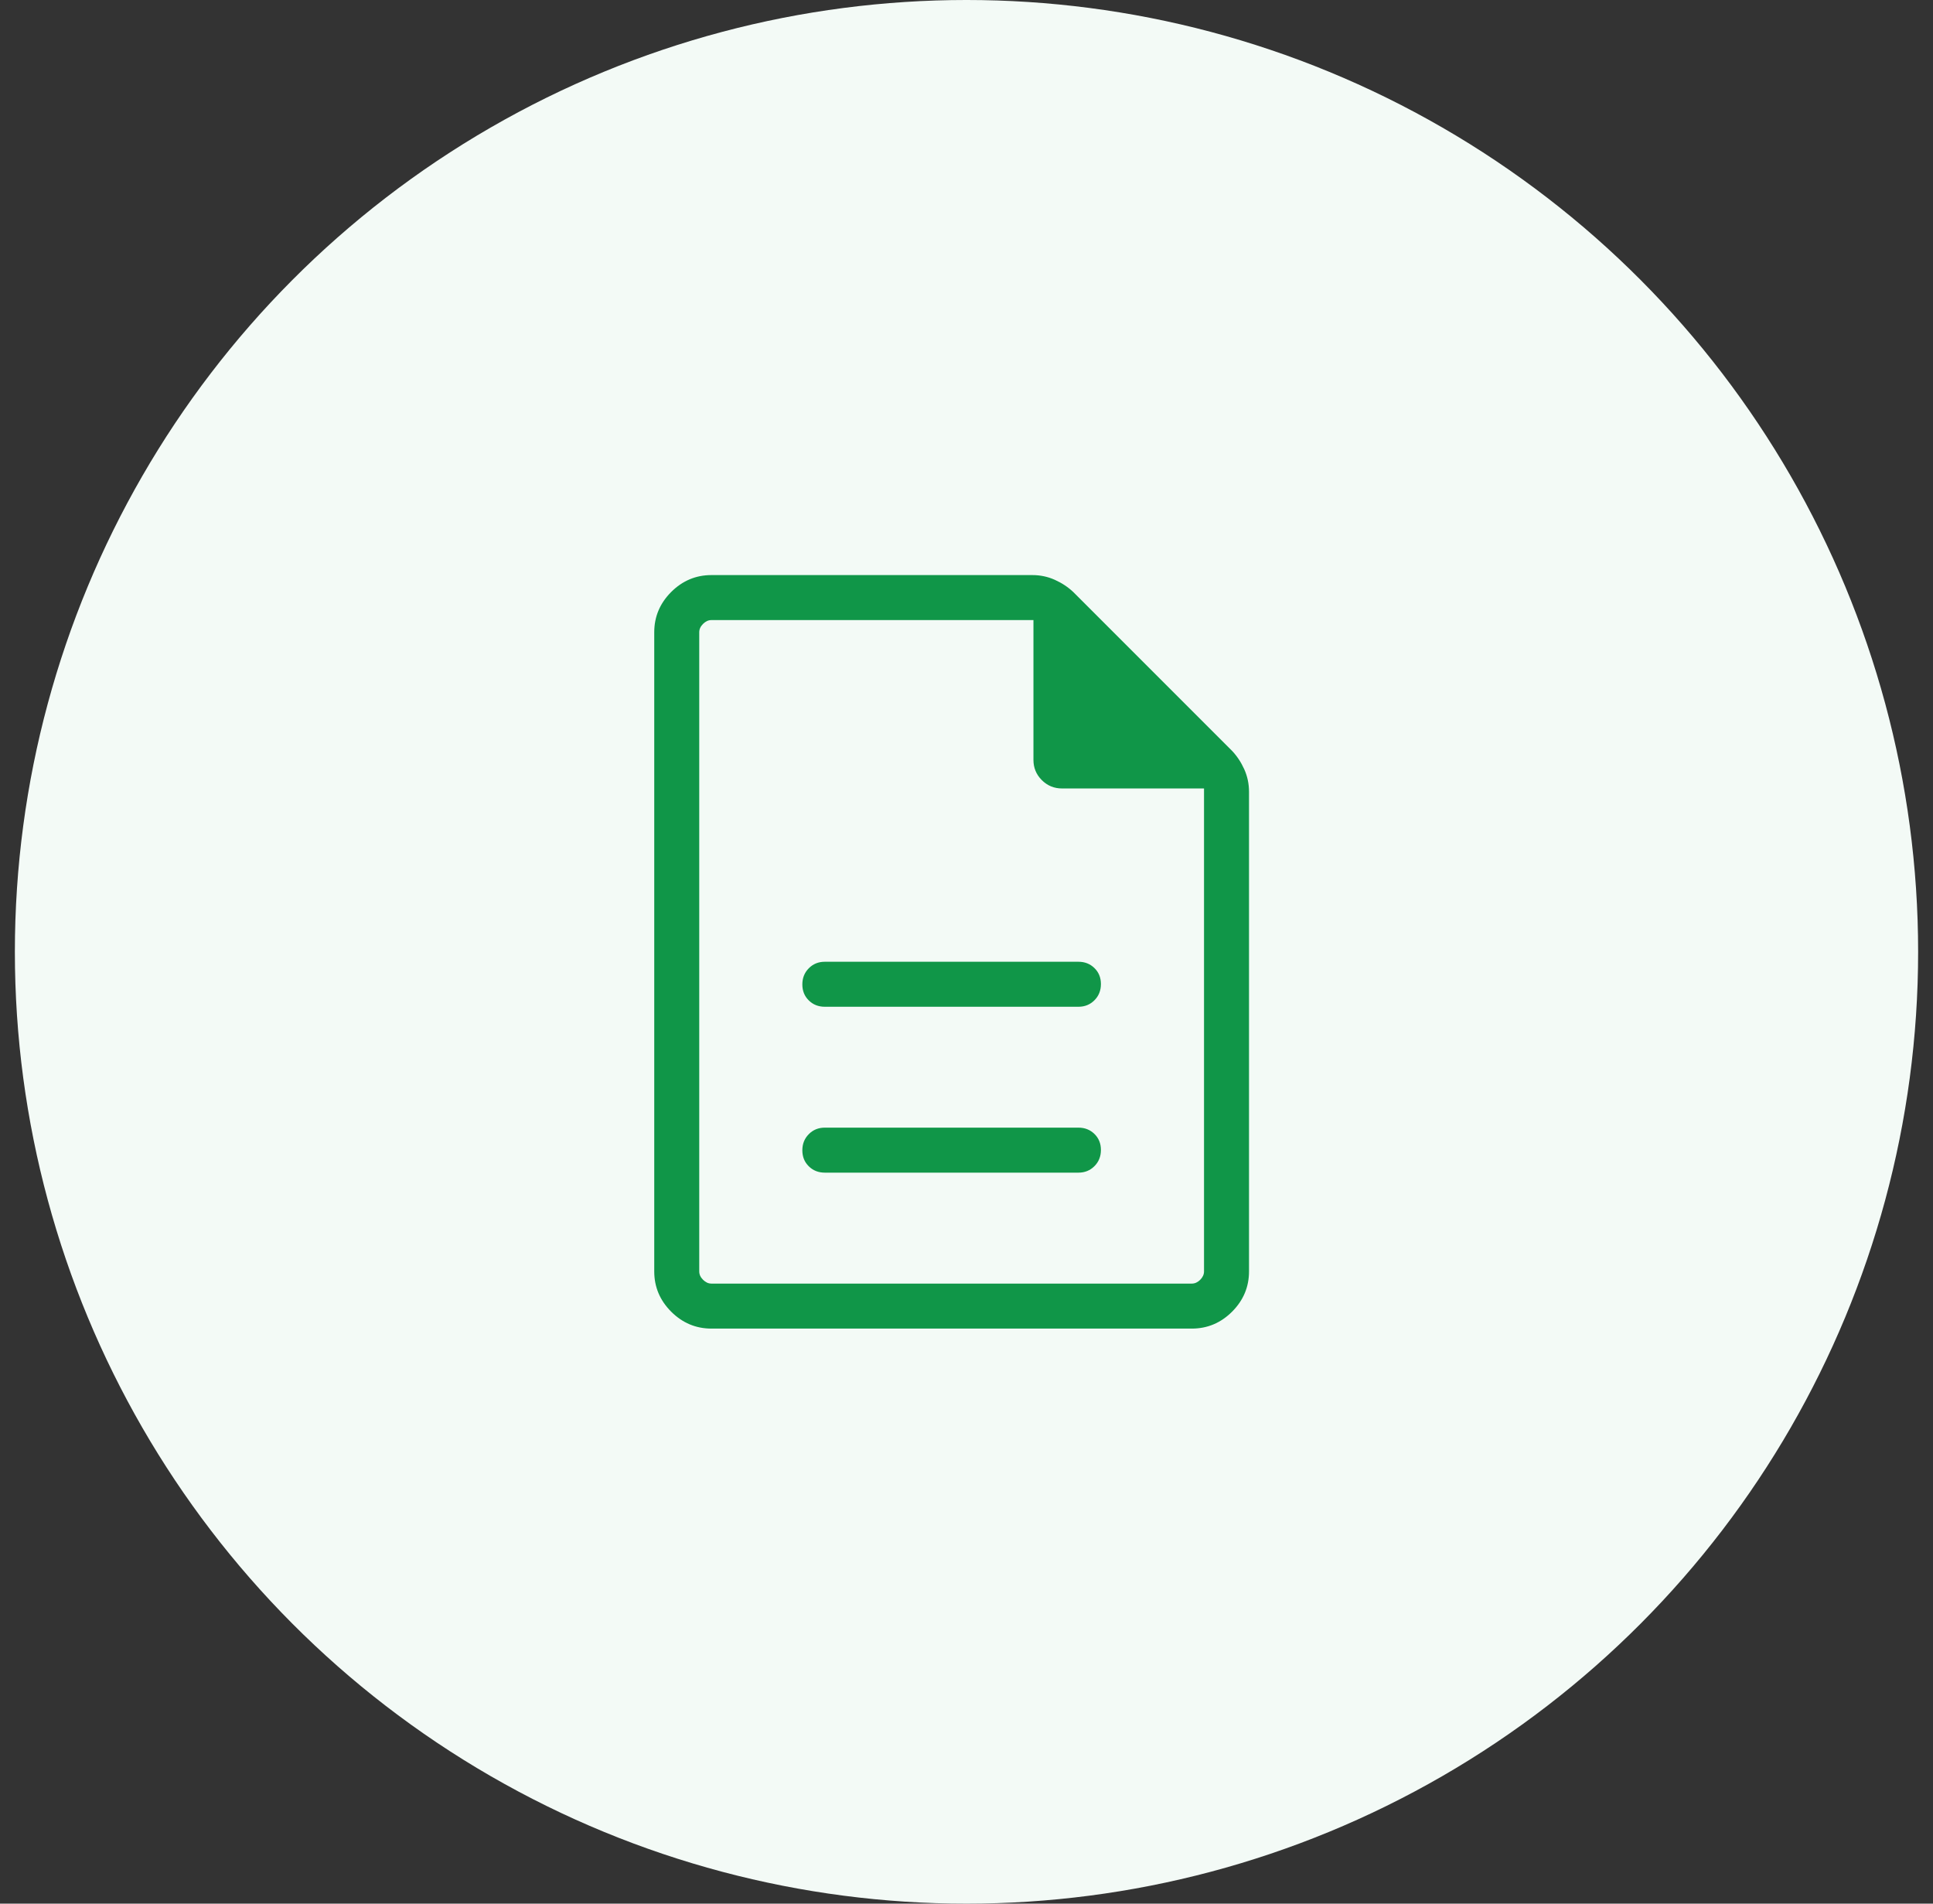
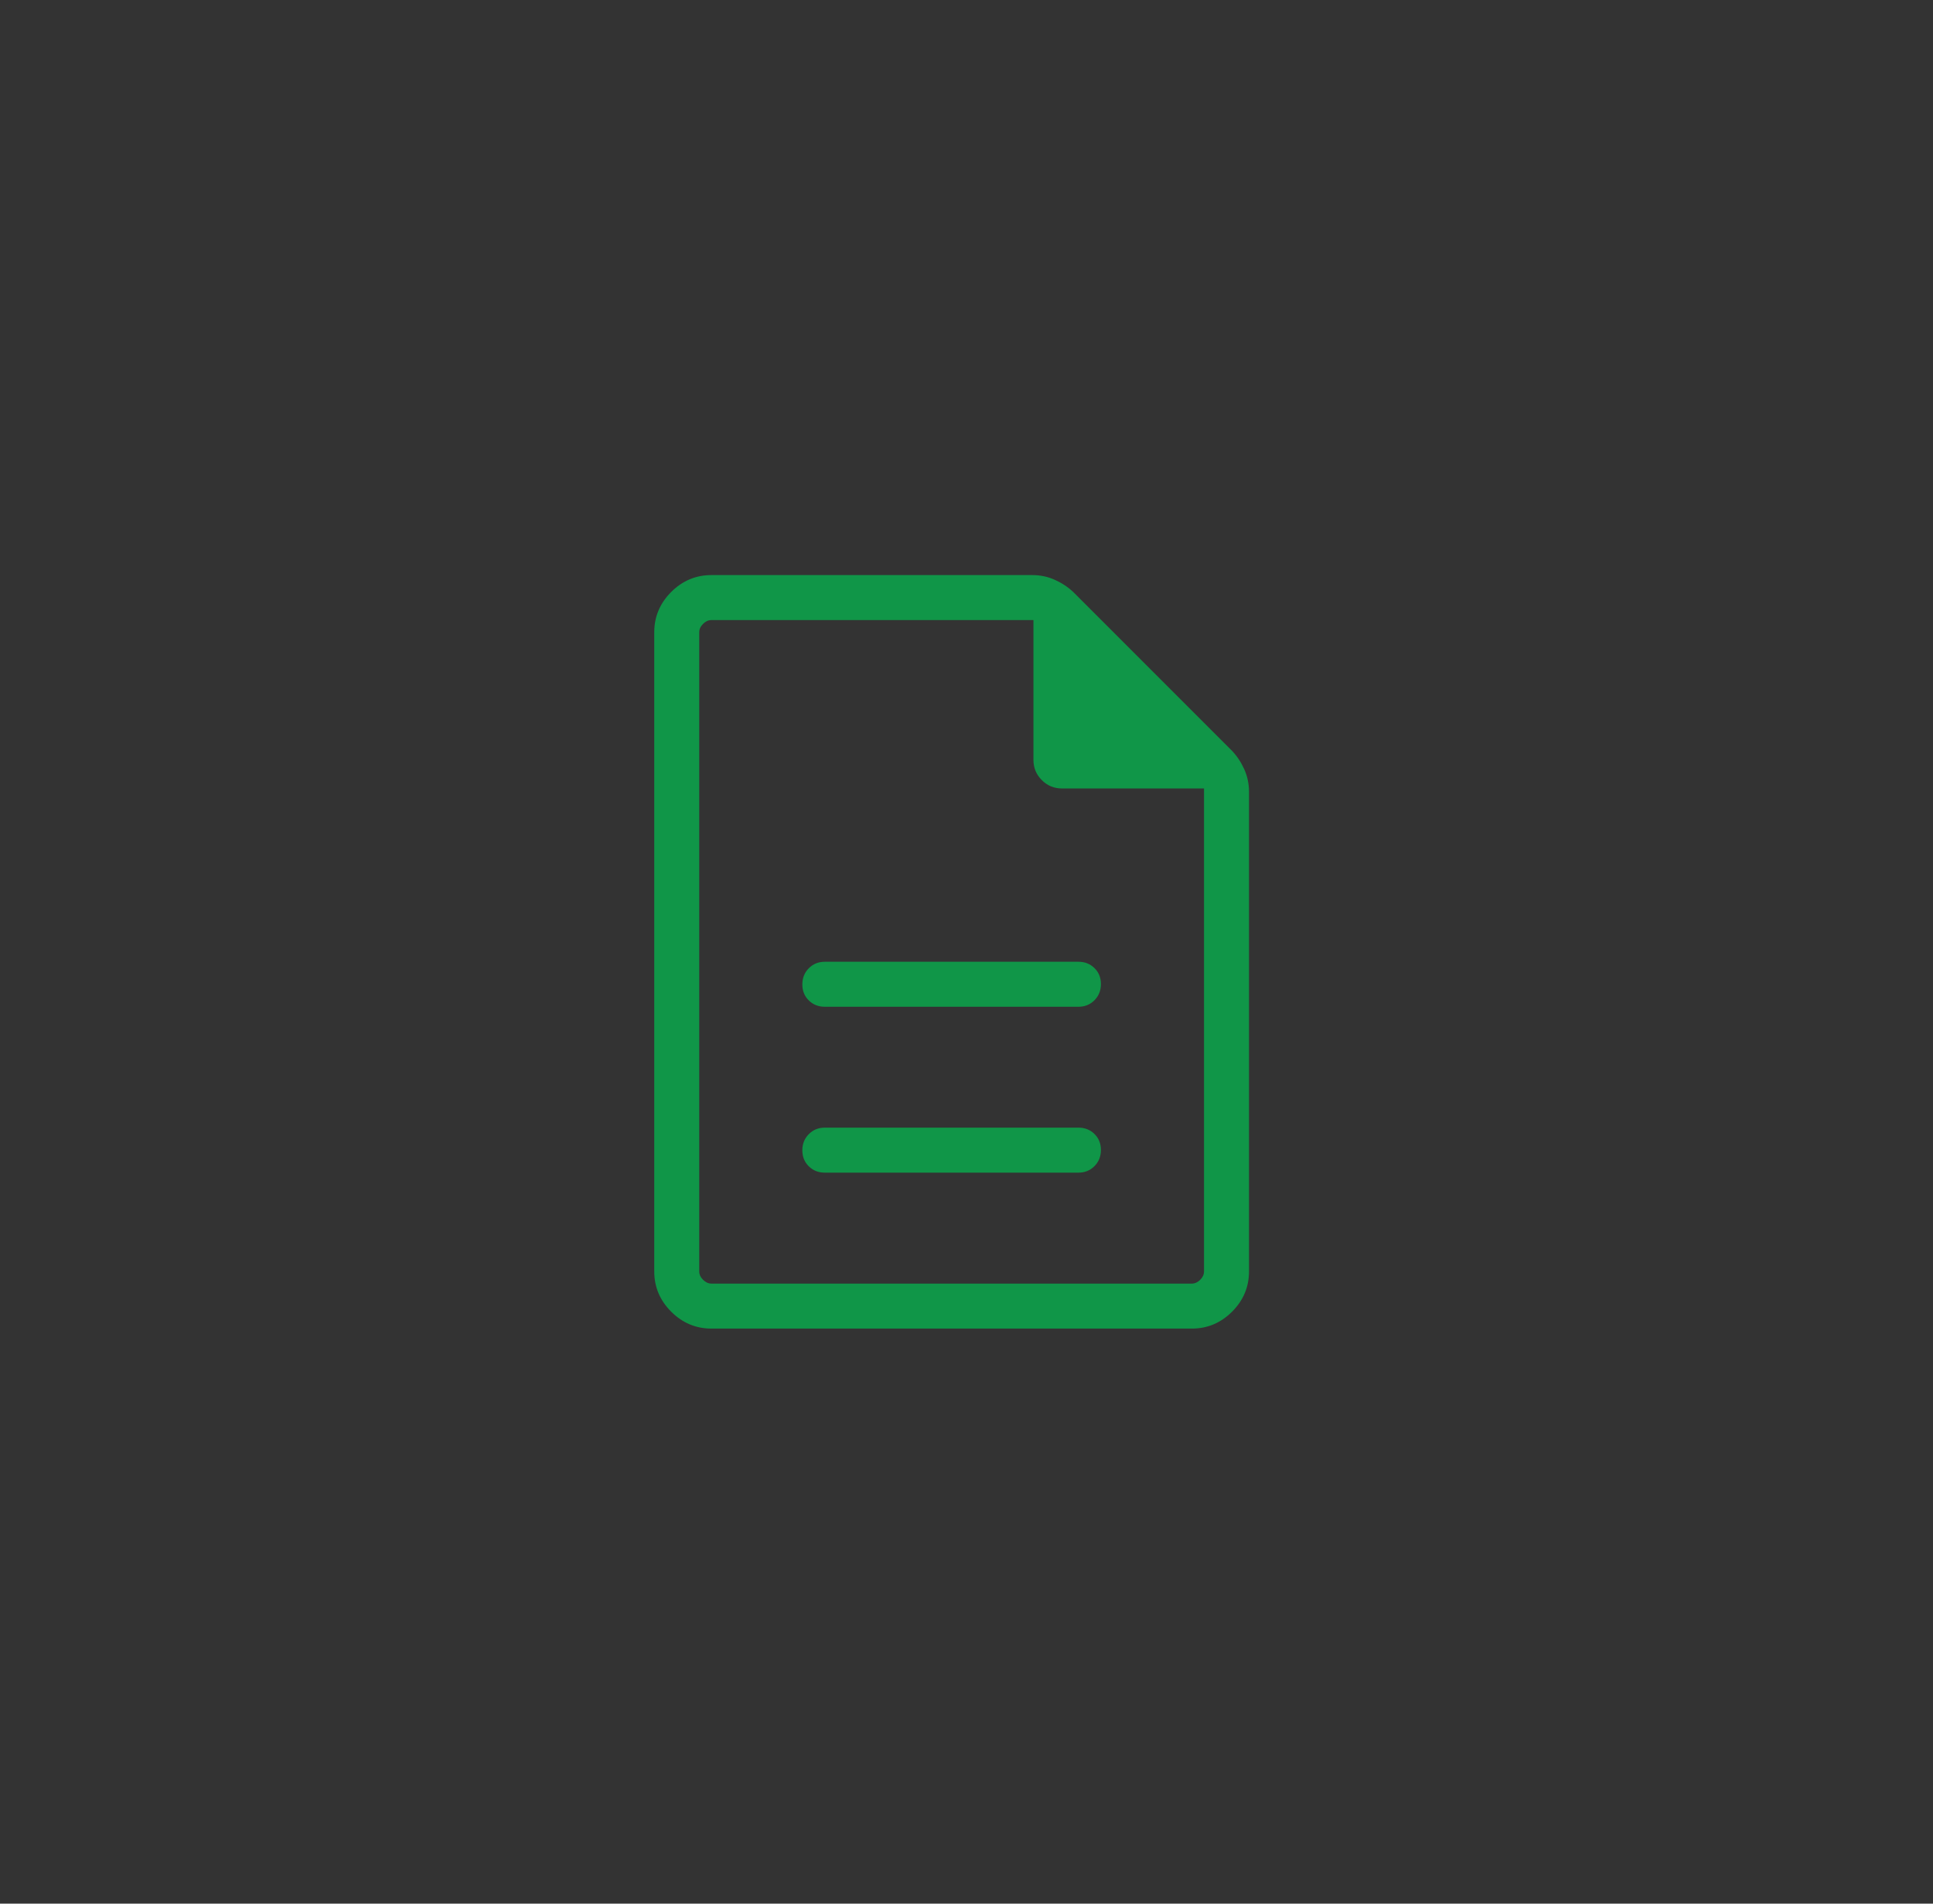
<svg xmlns="http://www.w3.org/2000/svg" width="65" height="64" viewBox="0 0 65 64" fill="none">
  <rect x="0" y="0" width="65" height="64" fill="#333333" stroke="none" />
-   <circle cx="32.5" cy="32" r="32" fill="#F3FAF6" />
-   <path d="M27.736 39.424H36.264C36.479 39.424 36.658 39.351 36.803 39.205C36.948 39.059 37.02 38.878 37.02 38.661C37.02 38.445 36.948 38.266 36.803 38.124C36.658 37.982 36.479 37.911 36.264 37.911H27.736C27.521 37.911 27.341 37.984 27.197 38.13C27.052 38.276 26.98 38.457 26.98 38.673C26.98 38.89 27.052 39.069 27.197 39.211C27.341 39.353 27.521 39.424 27.736 39.424ZM27.736 33.847H36.264C36.479 33.847 36.658 33.774 36.803 33.628C36.948 33.482 37.02 33.301 37.02 33.084C37.02 32.868 36.948 32.689 36.803 32.547C36.658 32.405 36.479 32.334 36.264 32.334H27.736C27.521 32.334 27.341 32.407 27.197 32.553C27.052 32.699 26.98 32.88 26.98 33.096C26.98 33.313 27.052 33.492 27.197 33.634C27.341 33.776 27.521 33.847 27.736 33.847ZM23.923 44.667C23.4 44.667 22.949 44.477 22.569 44.098C22.19 43.718 22 43.267 22 42.744V21.257C22 20.734 22.19 20.283 22.569 19.903C22.949 19.524 23.4 19.334 23.923 19.334H34.713C34.981 19.334 35.234 19.387 35.471 19.494C35.709 19.601 35.917 19.739 36.095 19.908L41.426 25.239C41.595 25.417 41.733 25.625 41.84 25.862C41.947 26.1 42 26.353 42 26.621V42.744C42 43.267 41.81 43.718 41.431 44.098C41.051 44.477 40.6 44.667 40.077 44.667H23.923ZM34.751 25.547V20.847H23.923C23.82 20.847 23.727 20.89 23.641 20.975C23.555 21.061 23.513 21.154 23.513 21.257V42.744C23.513 42.847 23.555 42.941 23.641 43.026C23.727 43.112 23.82 43.154 23.923 43.154H40.077C40.179 43.154 40.273 43.112 40.359 43.026C40.444 42.941 40.487 42.847 40.487 42.744V26.508H35.713C35.447 26.508 35.22 26.415 35.032 26.227C34.845 26.04 34.751 25.813 34.751 25.547Z" fill="#109648" />
+   <path d="M27.736 39.424H36.264C36.479 39.424 36.658 39.351 36.803 39.205C36.948 39.059 37.02 38.878 37.02 38.661C37.02 38.445 36.948 38.266 36.803 38.124C36.658 37.982 36.479 37.911 36.264 37.911H27.736C27.521 37.911 27.341 37.984 27.197 38.13C27.052 38.276 26.98 38.457 26.98 38.673C26.98 38.89 27.052 39.069 27.197 39.211C27.341 39.353 27.521 39.424 27.736 39.424ZM27.736 33.847H36.264C36.479 33.847 36.658 33.774 36.803 33.628C36.948 33.482 37.02 33.301 37.02 33.084C37.02 32.868 36.948 32.689 36.803 32.547C36.658 32.405 36.479 32.334 36.264 32.334H27.736C27.521 32.334 27.341 32.407 27.197 32.553C27.052 32.699 26.98 32.88 26.98 33.096C26.98 33.313 27.052 33.492 27.197 33.634C27.341 33.776 27.521 33.847 27.736 33.847M23.923 44.667C23.4 44.667 22.949 44.477 22.569 44.098C22.19 43.718 22 43.267 22 42.744V21.257C22 20.734 22.19 20.283 22.569 19.903C22.949 19.524 23.4 19.334 23.923 19.334H34.713C34.981 19.334 35.234 19.387 35.471 19.494C35.709 19.601 35.917 19.739 36.095 19.908L41.426 25.239C41.595 25.417 41.733 25.625 41.84 25.862C41.947 26.1 42 26.353 42 26.621V42.744C42 43.267 41.81 43.718 41.431 44.098C41.051 44.477 40.6 44.667 40.077 44.667H23.923ZM34.751 25.547V20.847H23.923C23.82 20.847 23.727 20.89 23.641 20.975C23.555 21.061 23.513 21.154 23.513 21.257V42.744C23.513 42.847 23.555 42.941 23.641 43.026C23.727 43.112 23.82 43.154 23.923 43.154H40.077C40.179 43.154 40.273 43.112 40.359 43.026C40.444 42.941 40.487 42.847 40.487 42.744V26.508H35.713C35.447 26.508 35.22 26.415 35.032 26.227C34.845 26.04 34.751 25.813 34.751 25.547Z" fill="#109648" />
</svg>